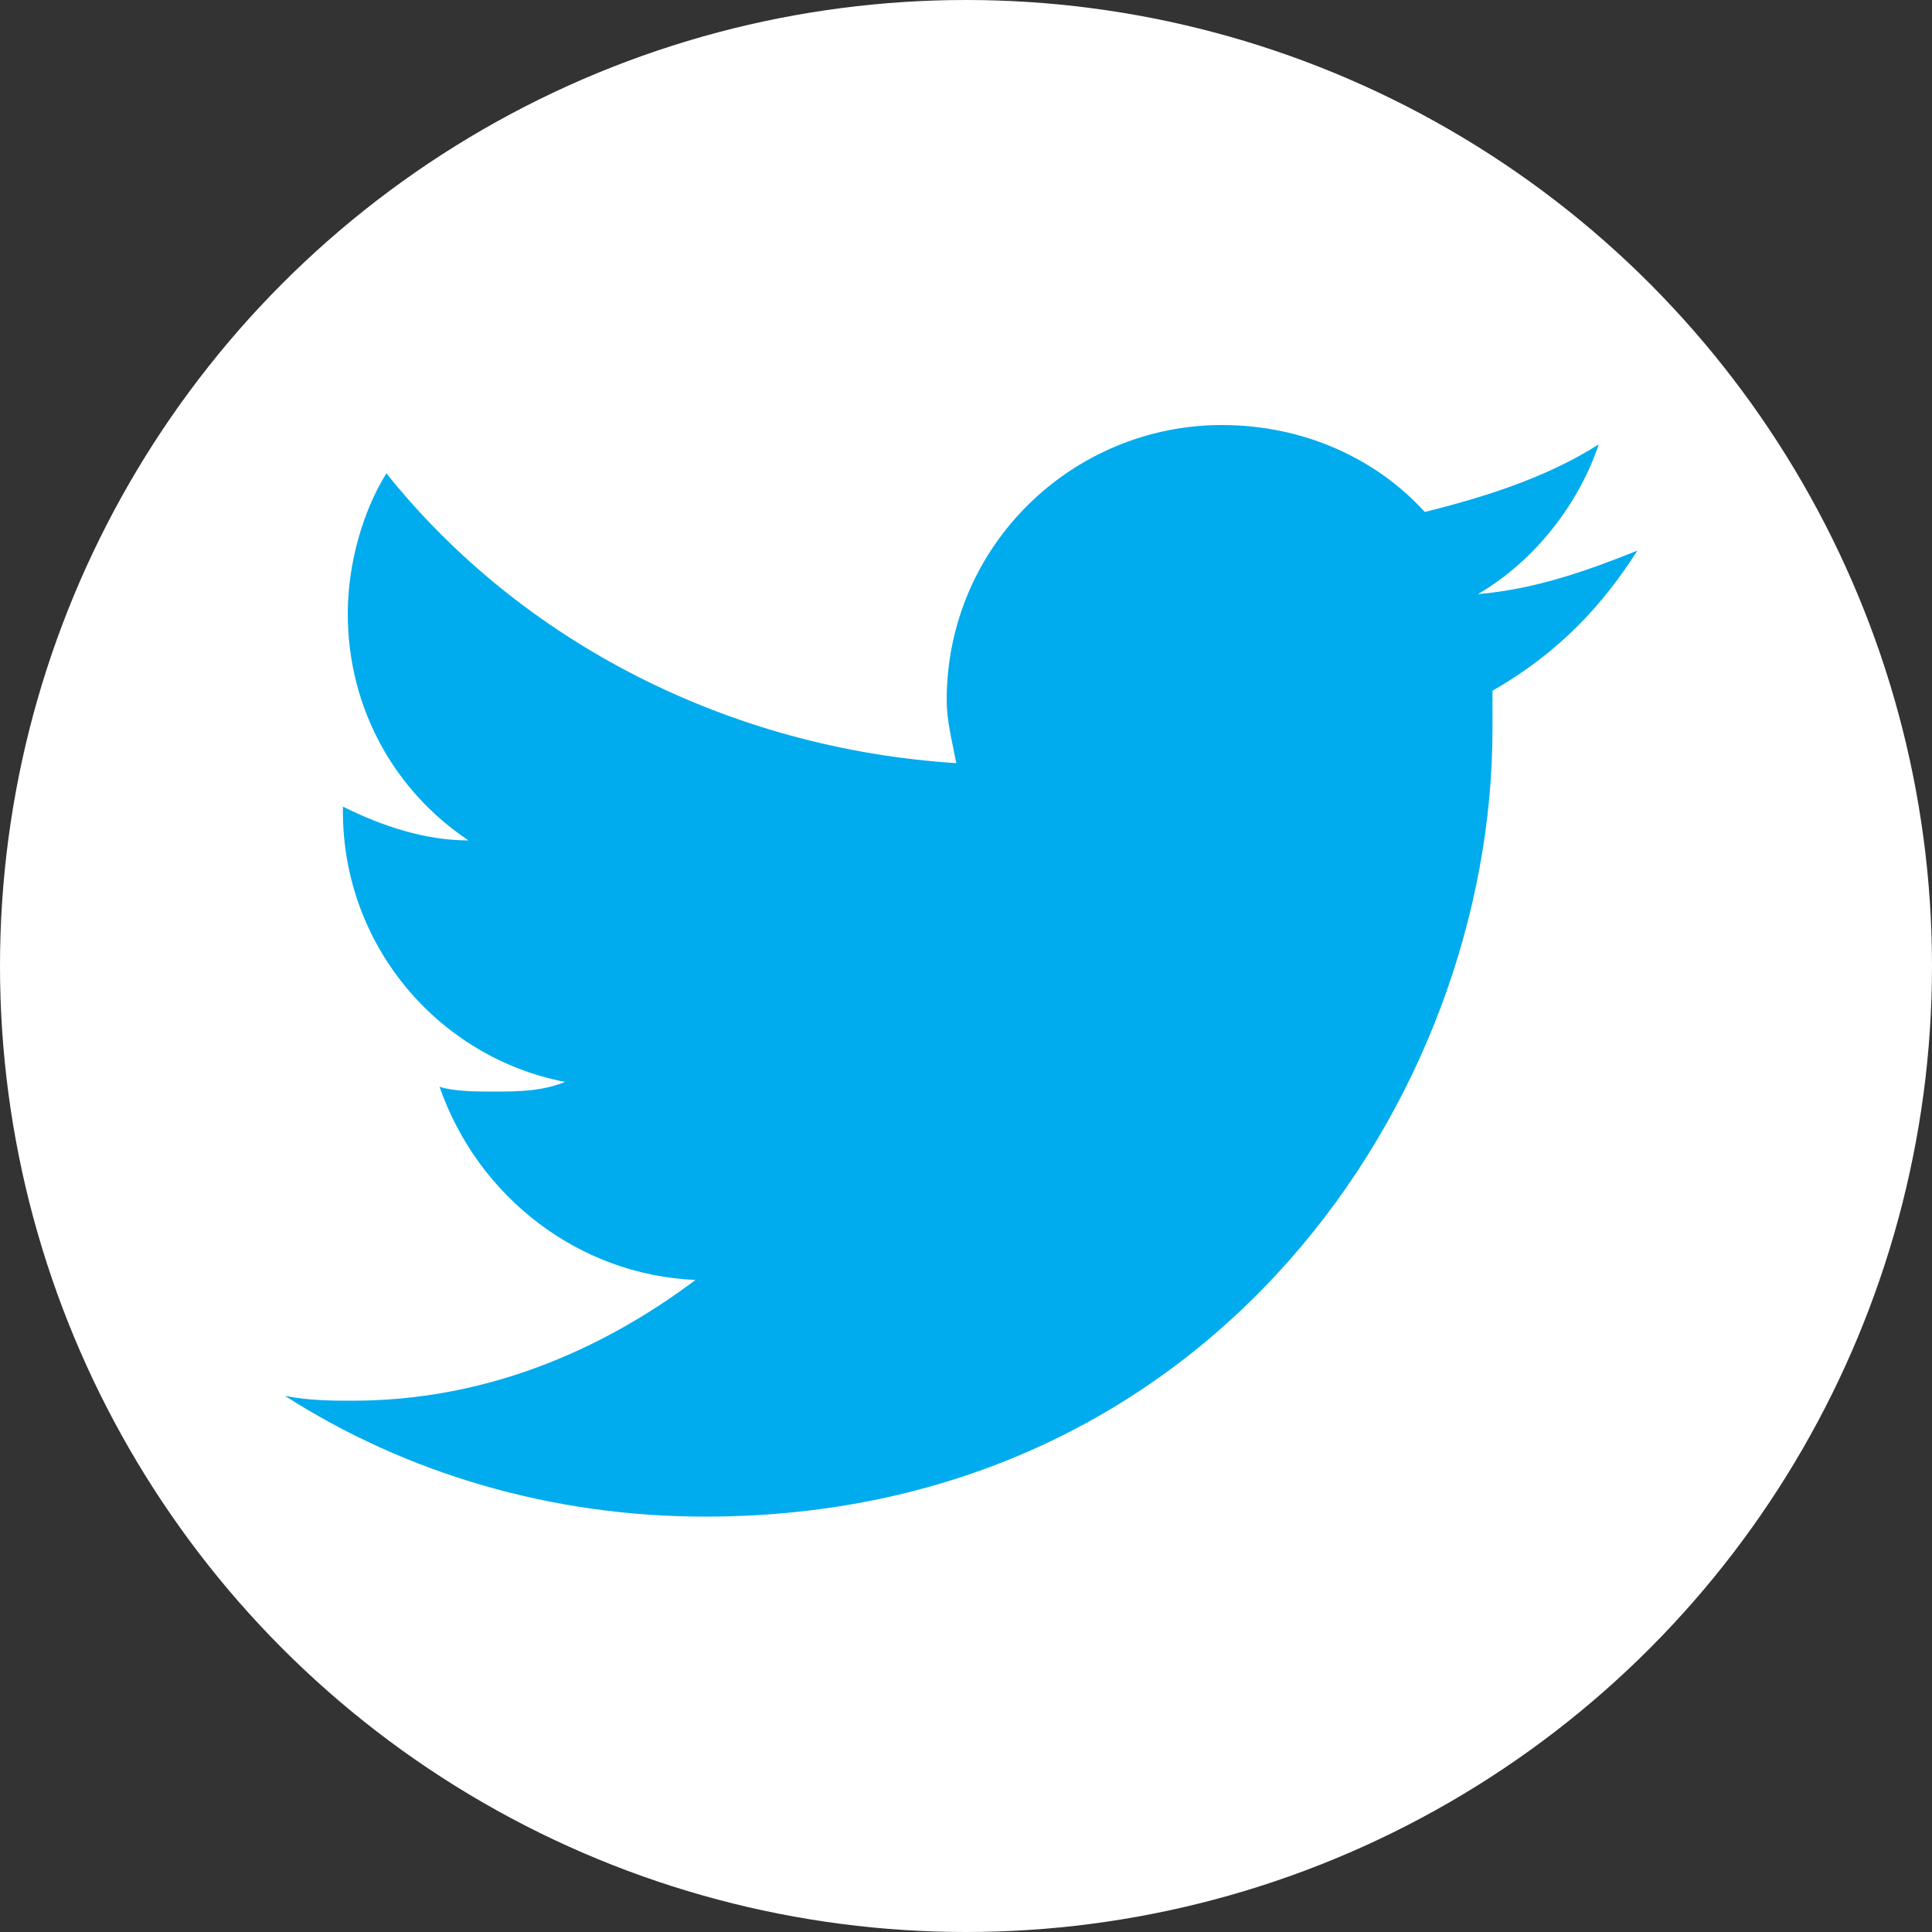
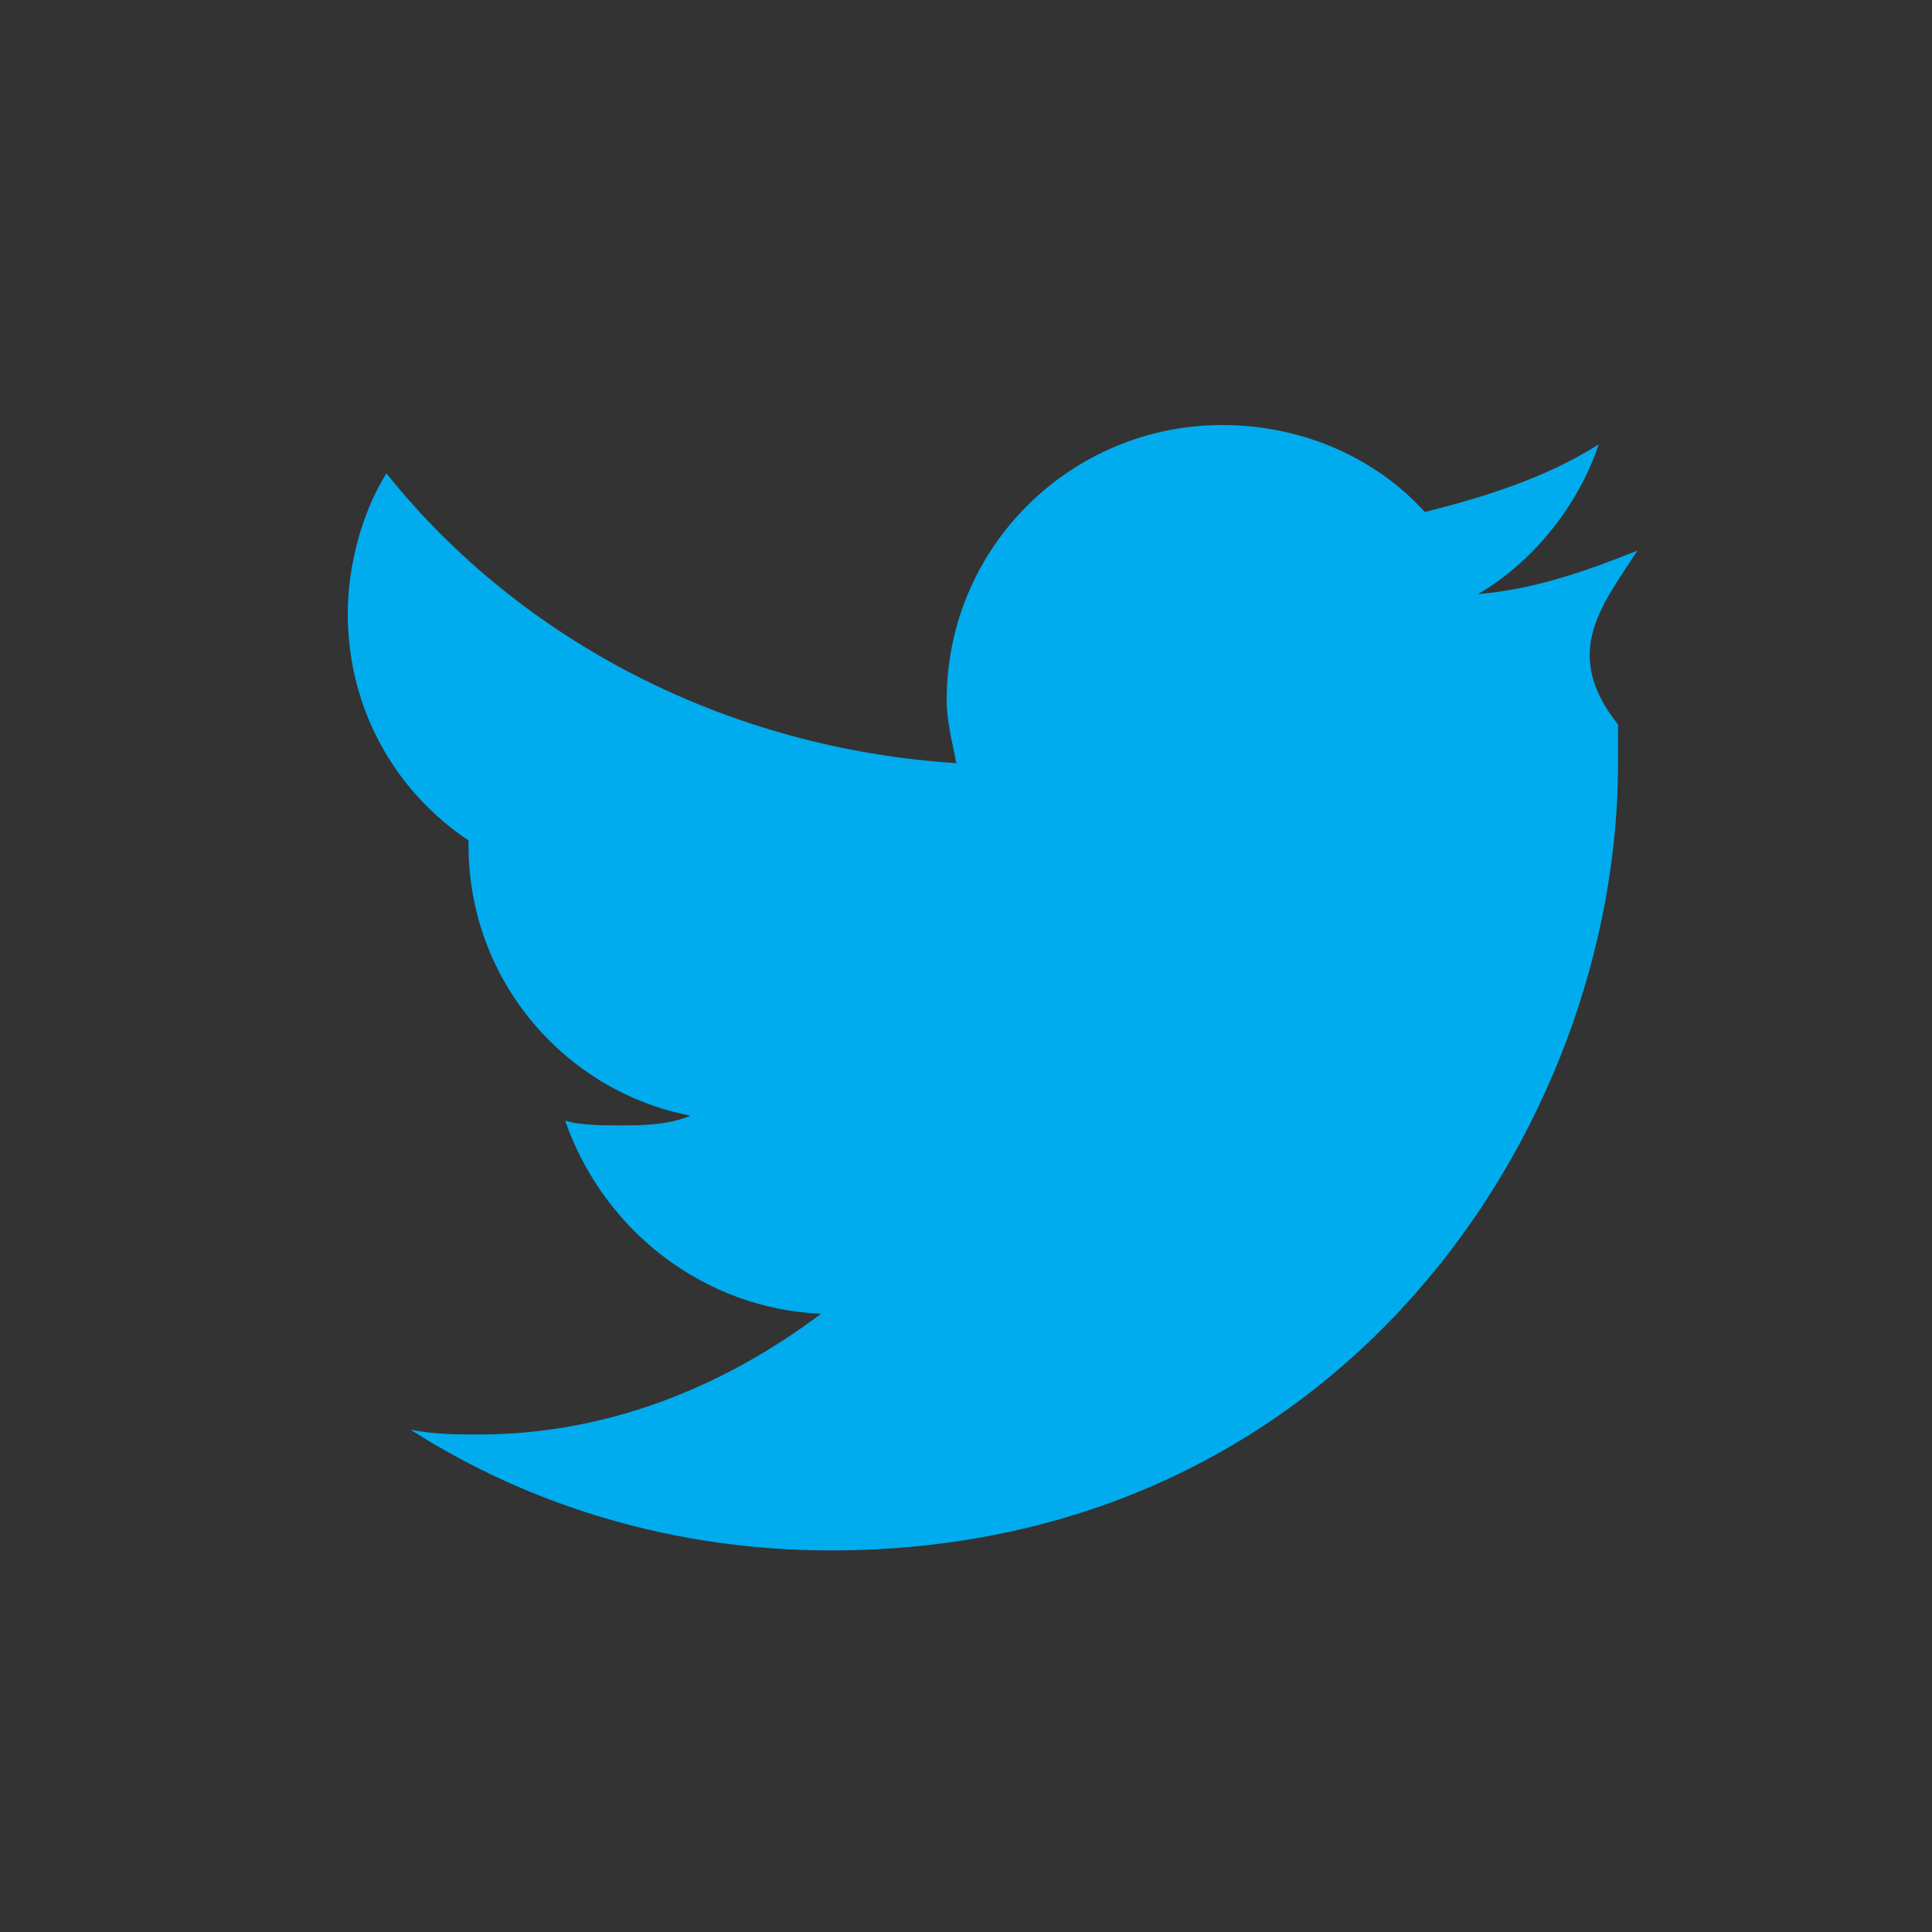
<svg xmlns="http://www.w3.org/2000/svg" version="1.1" id="Calque_1" x="0px" y="0px" viewBox="0 0 40 40" style="enable-background:new 0 0 40 40;" xml:space="preserve">
  <rect x="0" y="0" width="40" height="40" fill="#333333" stroke="none" />
  <style type="text/css">
	.st0{fill:#FFFFFF;}
	.st1{fill:#00ACED;}
</style>
-   <circle class="st0" cx="20" cy="20" r="20" />
  <g>
    <g>
-       <path class="st1" d="M33.9,11.4c-1,0.4-2.1,0.8-3.3,0.9c1.2-0.7,2.1-1.9,2.5-3.1c-1.1,0.7-2.4,1.1-3.6,1.4c-1-1.1-2.5-1.8-4.2-1.8    c-3.1,0-5.7,2.5-5.7,5.7c0,0.4,0.1,0.8,0.2,1.3c-4.7-0.3-9-2.5-11.8-6c-0.5,0.8-0.8,1.9-0.8,2.9c0,2,1,3.7,2.5,4.7    c-0.9,0-1.8-0.3-2.6-0.7v0.1c0,2.8,2,5.1,4.6,5.6c-0.5,0.2-1,0.2-1.5,0.2c-0.3,0-0.8,0-1.1-0.1c0.8,2.3,2.9,3.9,5.3,4    c-2,1.5-4.4,2.5-7.1,2.5c-0.4,0-0.9,0-1.4-0.1c2.5,1.6,5.5,2.5,8.7,2.5c10.5,0,16.3-8.7,16.3-16.3v-0.8    C32.3,13.5,33.2,12.5,33.9,11.4z" />
+       <path class="st1" d="M33.9,11.4c-1,0.4-2.1,0.8-3.3,0.9c1.2-0.7,2.1-1.9,2.5-3.1c-1.1,0.7-2.4,1.1-3.6,1.4c-1-1.1-2.5-1.8-4.2-1.8    c-3.1,0-5.7,2.5-5.7,5.7c0,0.4,0.1,0.8,0.2,1.3c-4.7-0.3-9-2.5-11.8-6c-0.5,0.8-0.8,1.9-0.8,2.9c0,2,1,3.7,2.5,4.7    v0.1c0,2.8,2,5.1,4.6,5.6c-0.5,0.2-1,0.2-1.5,0.2c-0.3,0-0.8,0-1.1-0.1c0.8,2.3,2.9,3.9,5.3,4    c-2,1.5-4.4,2.5-7.1,2.5c-0.4,0-0.9,0-1.4-0.1c2.5,1.6,5.5,2.5,8.7,2.5c10.5,0,16.3-8.7,16.3-16.3v-0.8    C32.3,13.5,33.2,12.5,33.9,11.4z" />
    </g>
  </g>
</svg>